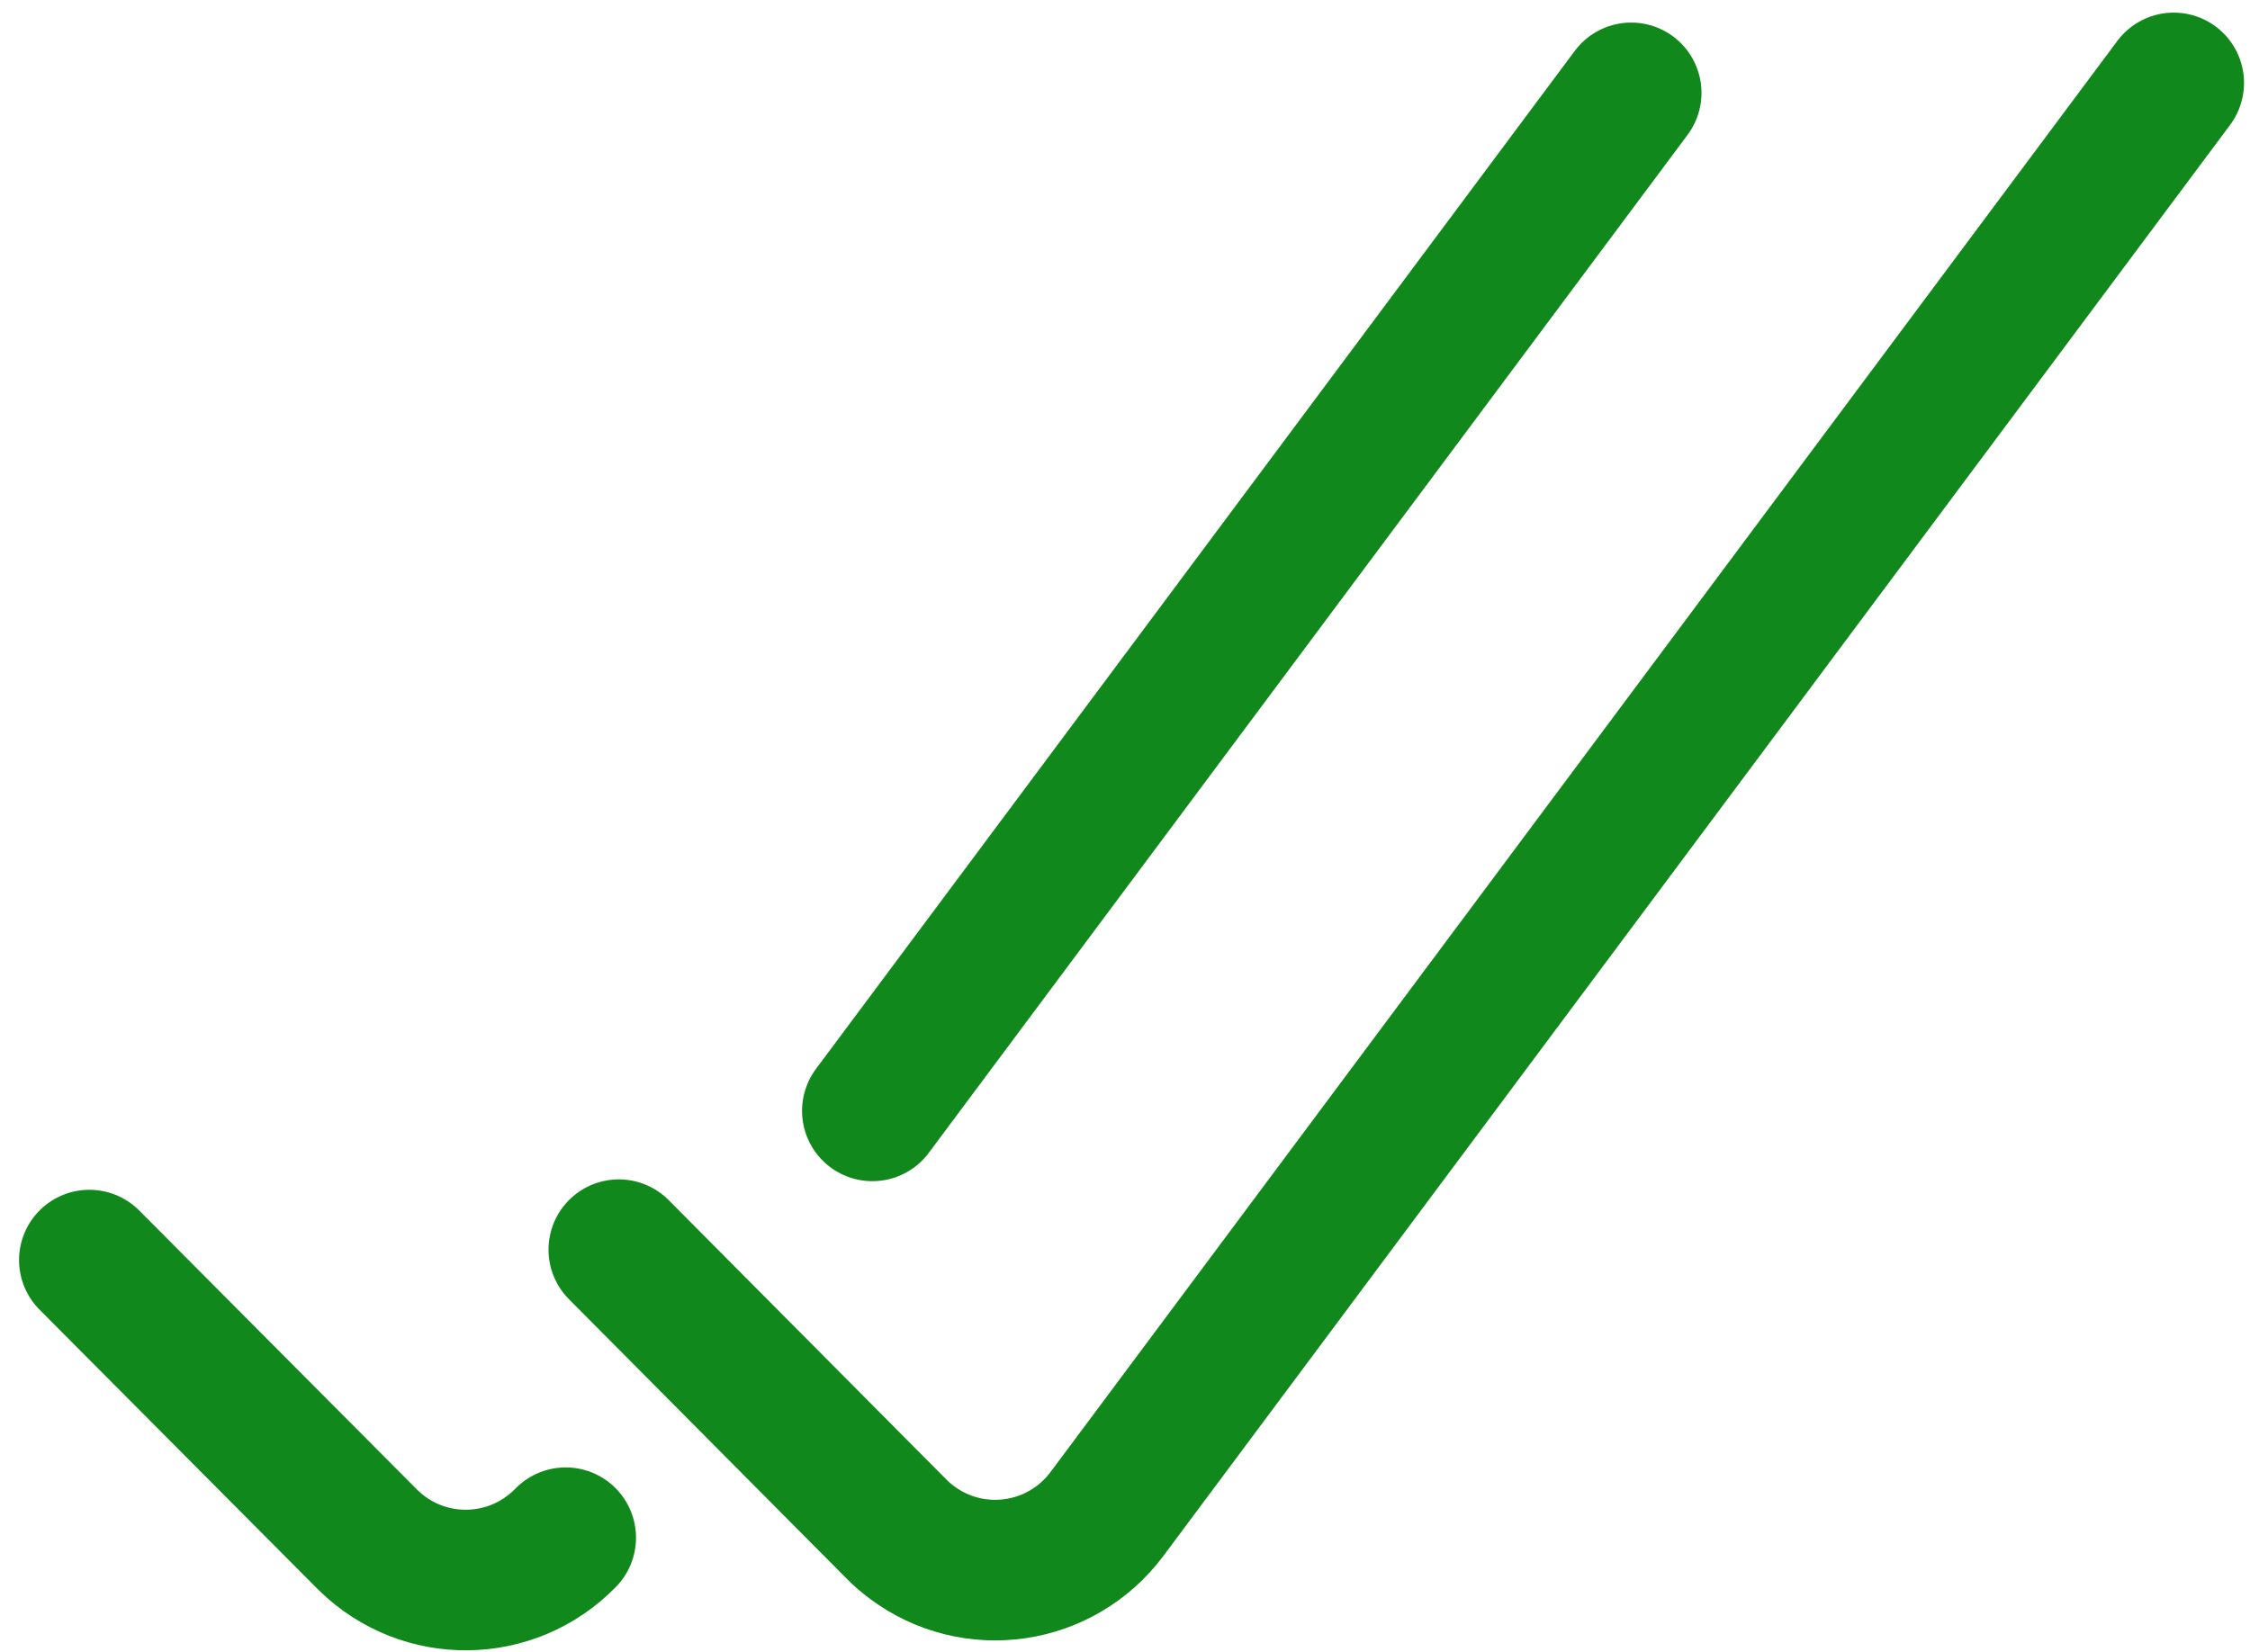
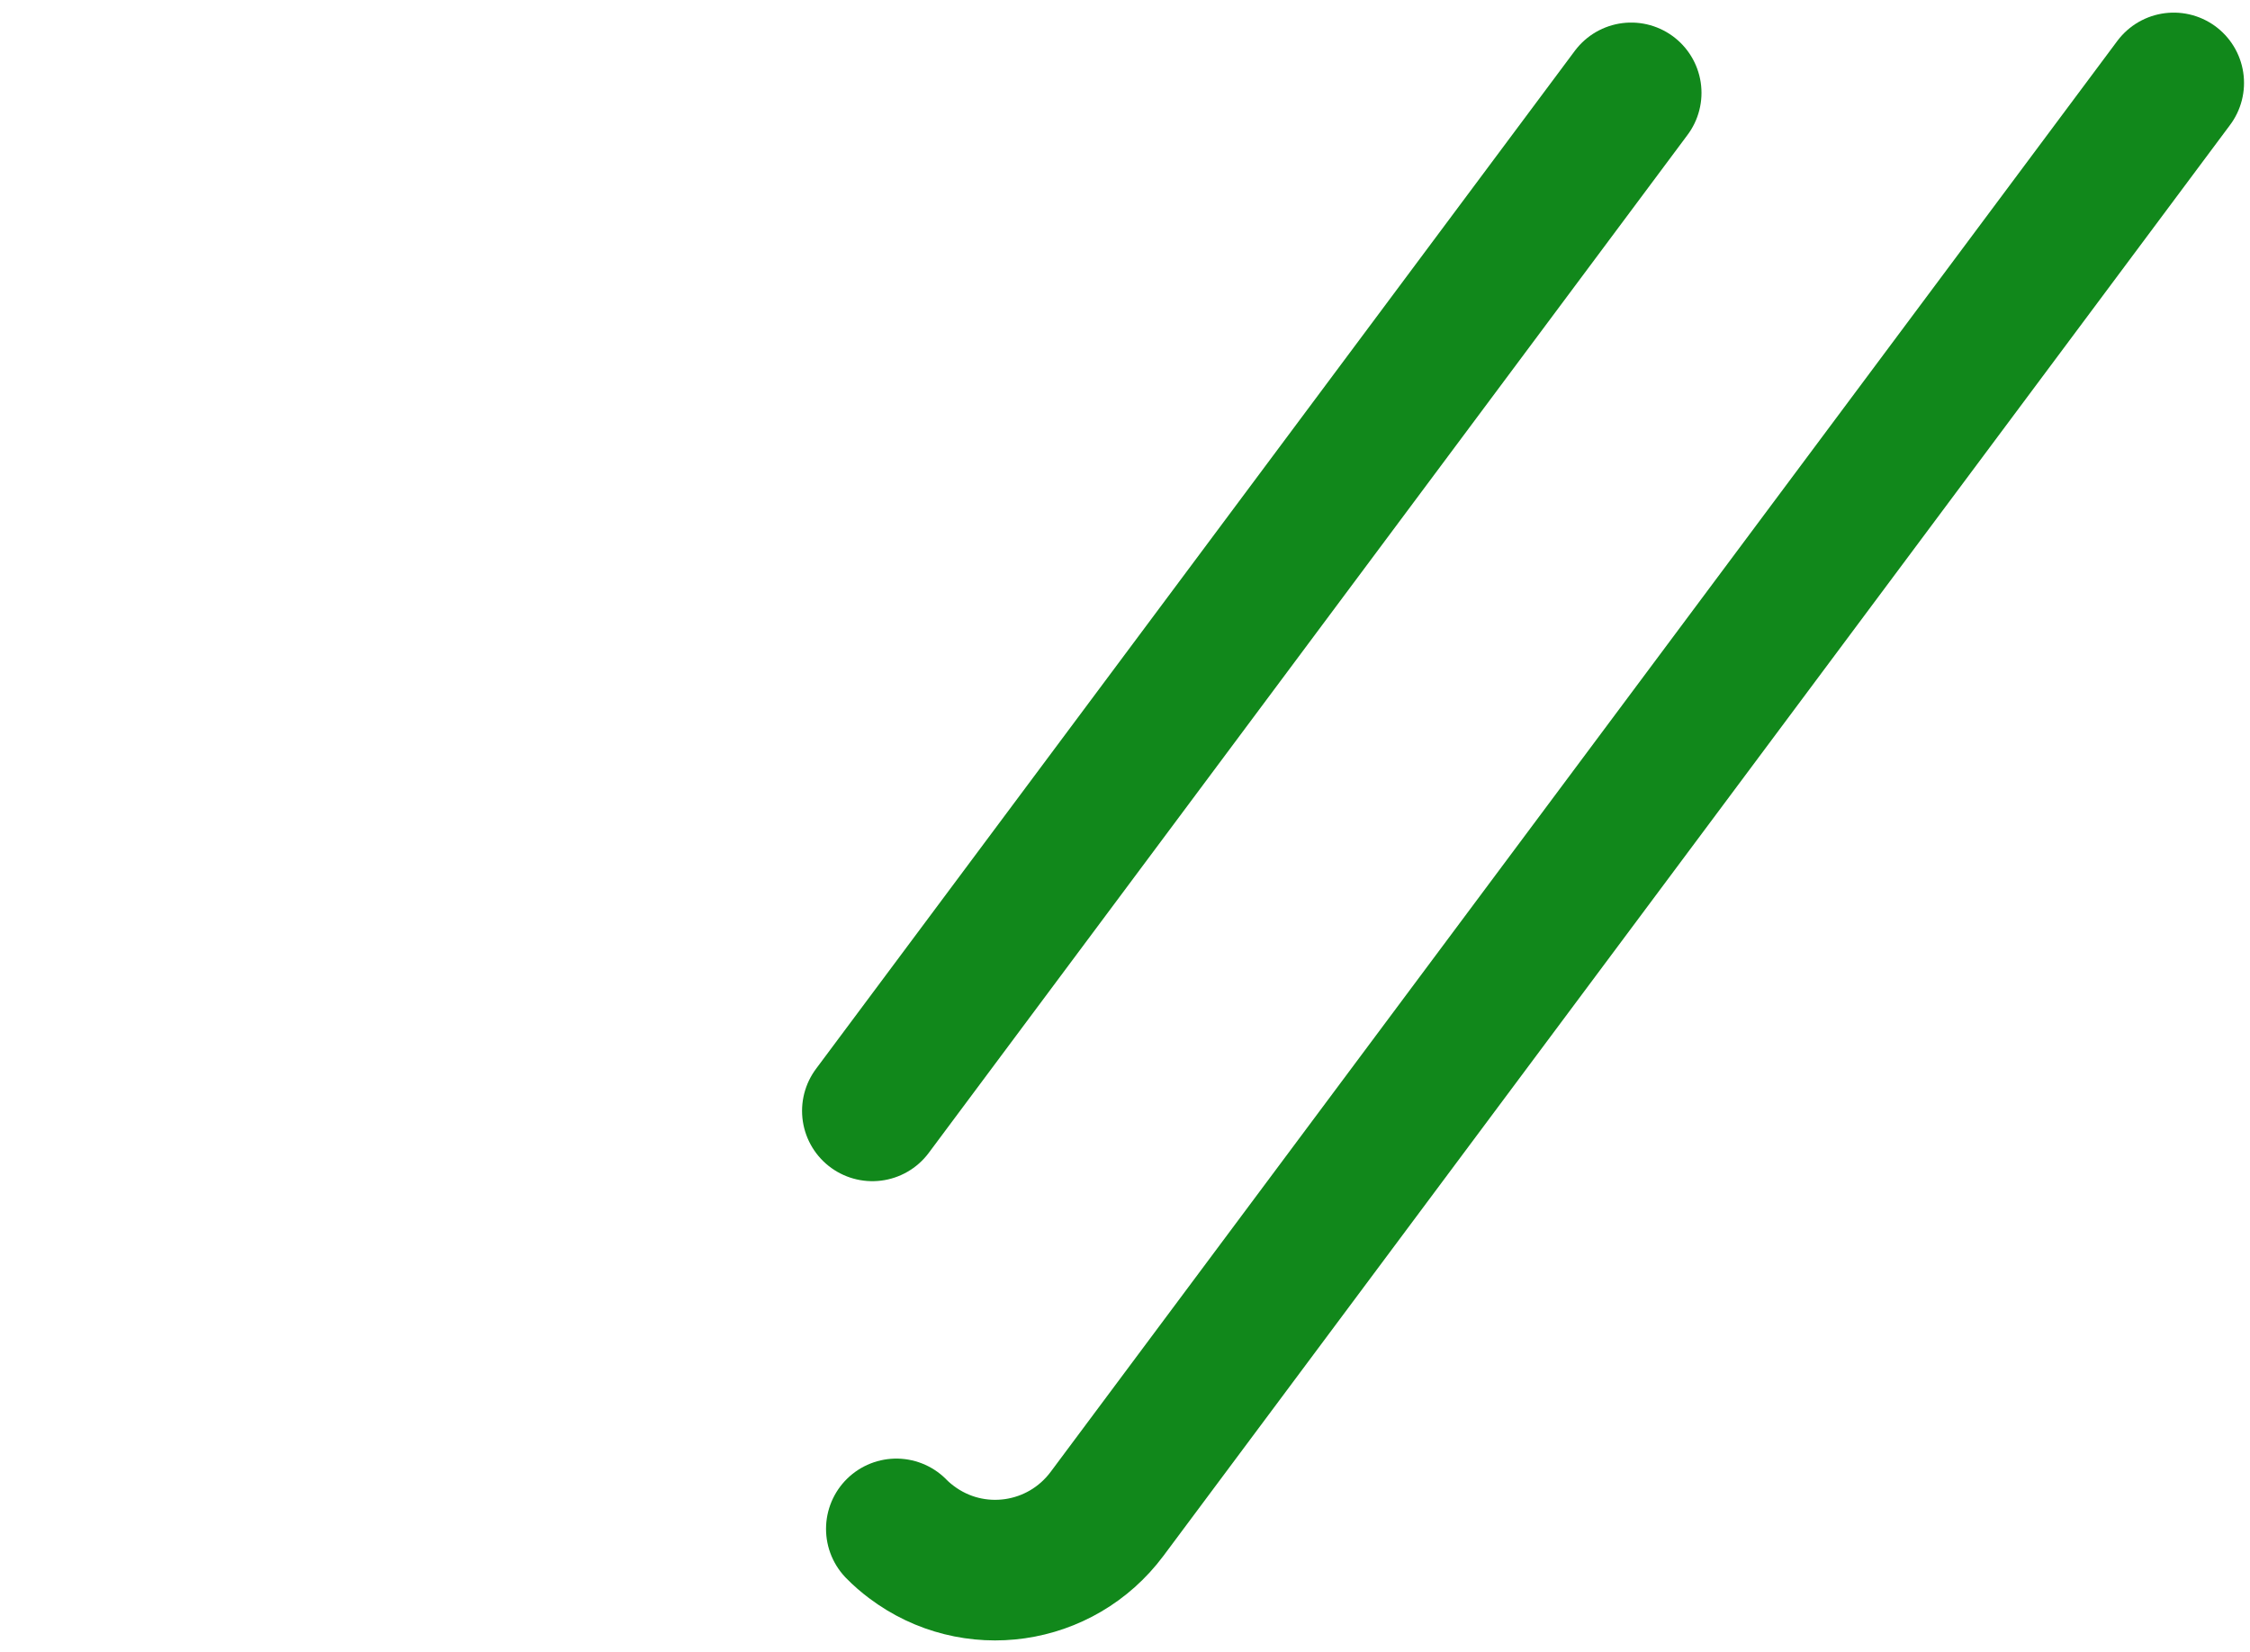
<svg xmlns="http://www.w3.org/2000/svg" width="64px" height="47px" viewBox="0 0 64 47" version="1.1">
  <title>streamline-icon-check-double-1@70x70</title>
  <desc>Created with Sketch.</desc>
  <g id="Melissa" stroke="none" stroke-width="1" fill="none" fill-rule="evenodd" stroke-linecap="round" stroke-linejoin="round">
    <g id="Switch" transform="translate(-1015, -777)" stroke="#11881B" stroke-width="4">
      <g id="streamline-icon-check-double-1@70x70" transform="translate(1017, 779)">
-         <path d="M59.83,0.359 L29.491,41.069 C28.173,42.838 25.681,43.199 23.923,41.872 C23.772,41.758 23.628,41.635 23.496,41.499 L15.602,33.555" id="Path" />
-         <path d="M14.091,41.75 C12.556,43.329 10.037,43.359 8.467,41.814 C8.456,41.803 8.446,41.792 8.435,41.782 L0.542,33.851" id="Path" />
+         <path d="M59.83,0.359 L29.491,41.069 C28.173,42.838 25.681,43.199 23.923,41.872 C23.772,41.758 23.628,41.635 23.496,41.499 " id="Path" />
        <line x1="44.398" y1="0.642" x2="22.814" y2="29.606" id="Path" />
      </g>
    </g>
  </g>
</svg>